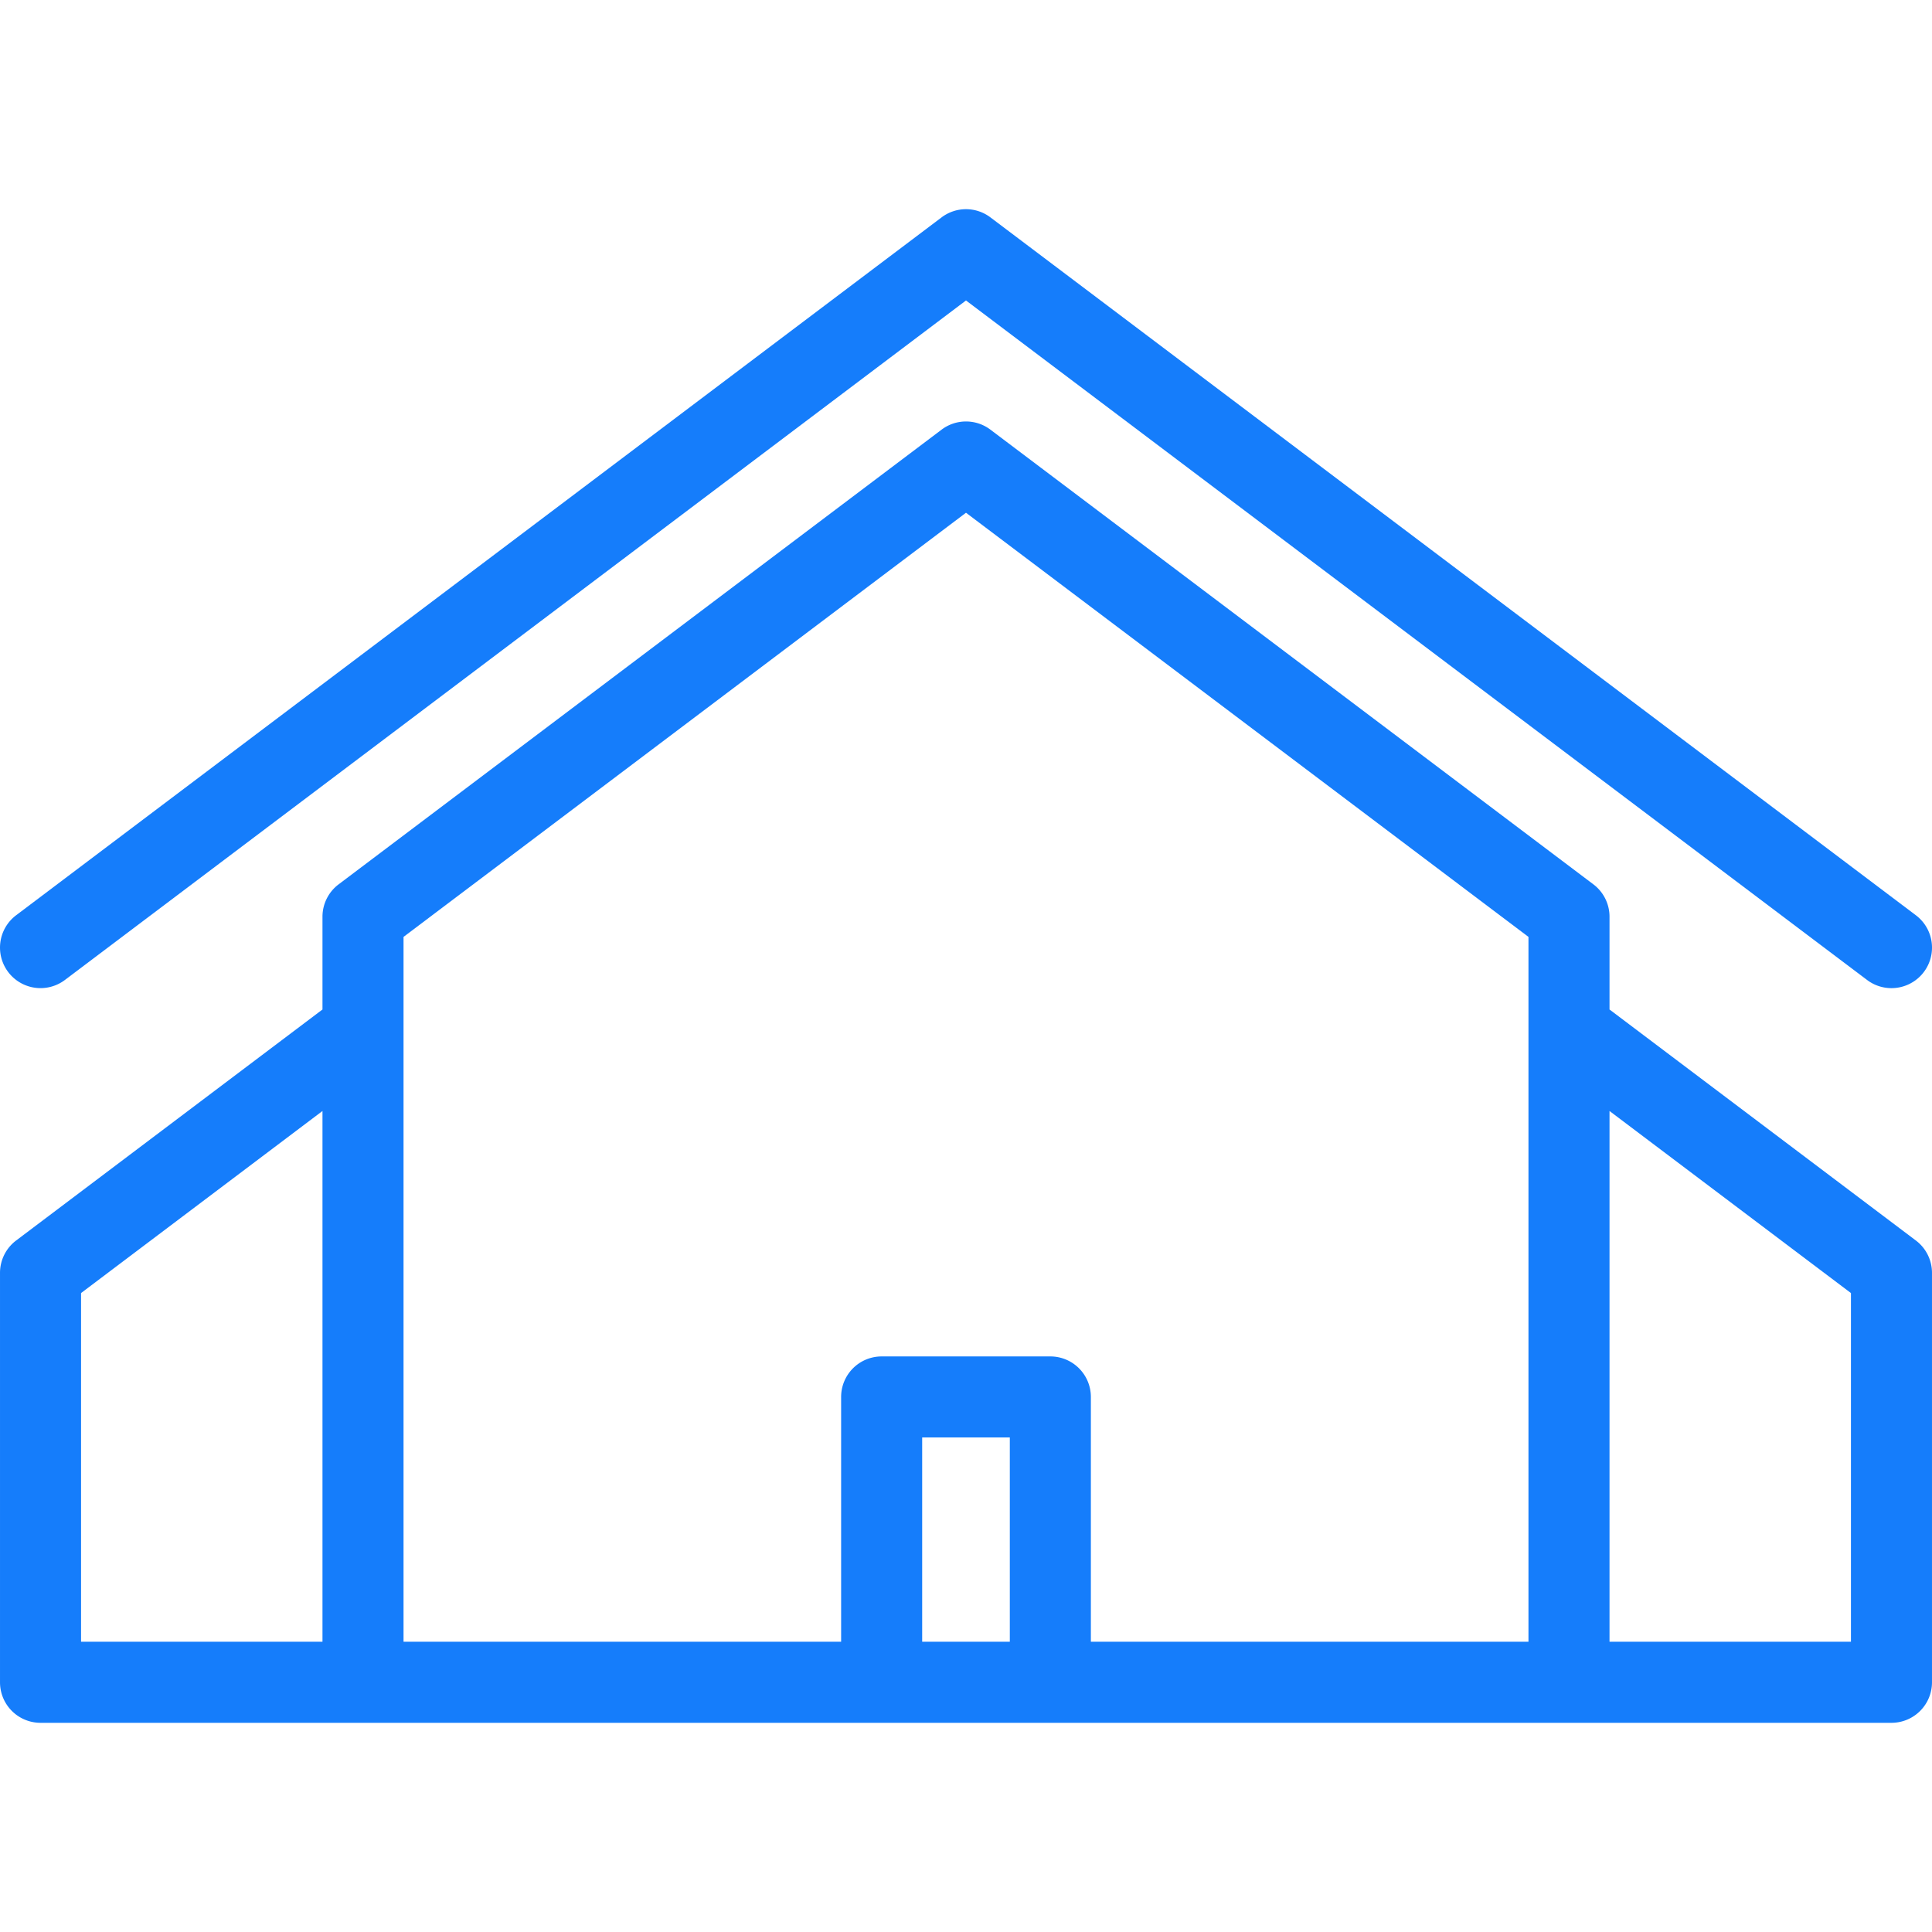
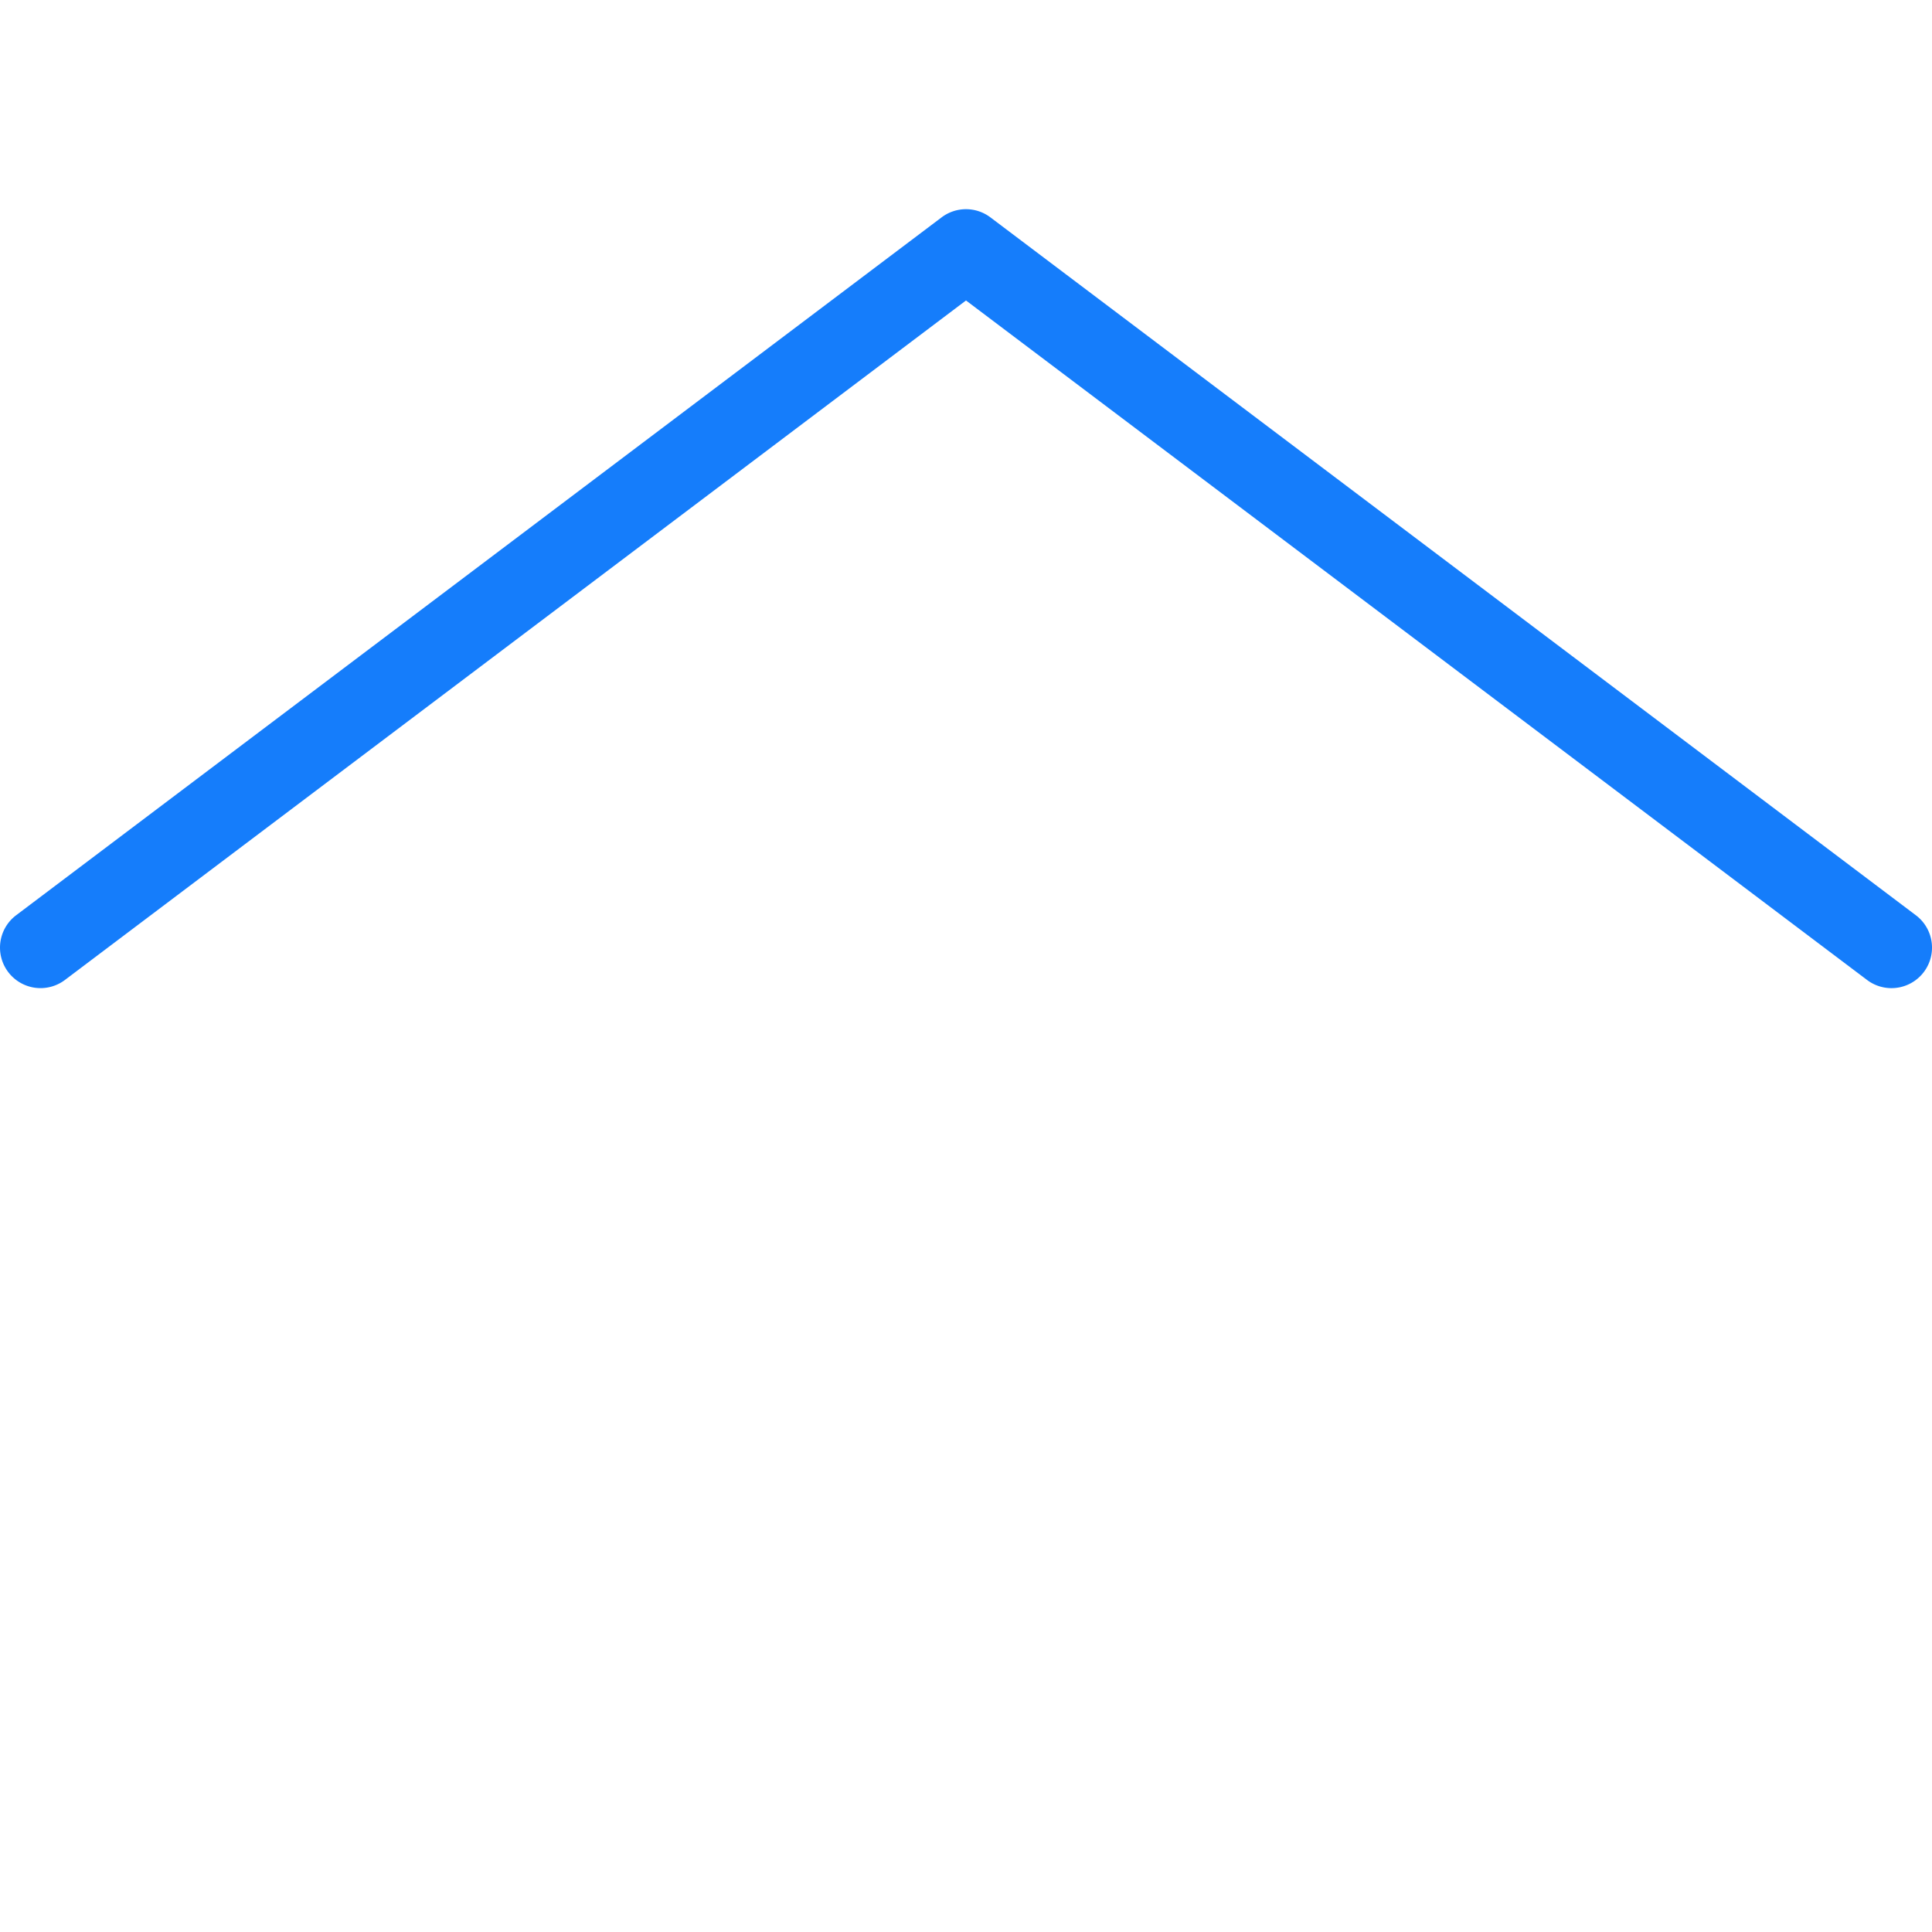
<svg xmlns="http://www.w3.org/2000/svg" viewBox="0 0 333.724 333.724" width="512" height="512">
  <g fill="#157dfb">
-     <path d="m330.938 214.279-52.918-39.905v-16.026a7 7 0 0 0-2.785-5.589L171.077 74.214a7 7 0 0 0-8.43 0L58.489 152.759a7 7 0 0 0-2.785 5.589v16.026L2.786 214.279a7 7 0 0 0-2.785 5.589v70.722a7 7 0 0 0 7 7h319.722a7 7 0 0 0 7-7v-70.722a7 7 0 0 0-2.785-5.589m-156.507 69.31h-15.139v-35.286h15.139zm14 0v-42.286a7 7 0 0 0-7-7h-29.139a7 7 0 0 0-7 7v42.286H69.704V161.836l97.158-73.267 97.158 73.267v121.753zm-174.43-60.233 41.703-31.448v91.681H14.001zm305.722 60.233H278.02v-91.681l41.703 31.448z" data-original="#000000" class="active-path" data-old_color="#157dfb" />
    <path d="M11.215 169.273 166.862 51.902l155.646 117.372a6.97 6.97 0 0 0 4.21 1.412 6.999 6.999 0 0 0 4.22-12.589L171.077 37.546a7 7 0 0 0-8.43 0L2.786 158.096a7 7 0 0 0-1.374 9.803 7 7 0 0 0 9.803 1.374" data-original="#000000" class="active-path" data-old_color="#157dfb" />
  </g>
</svg>